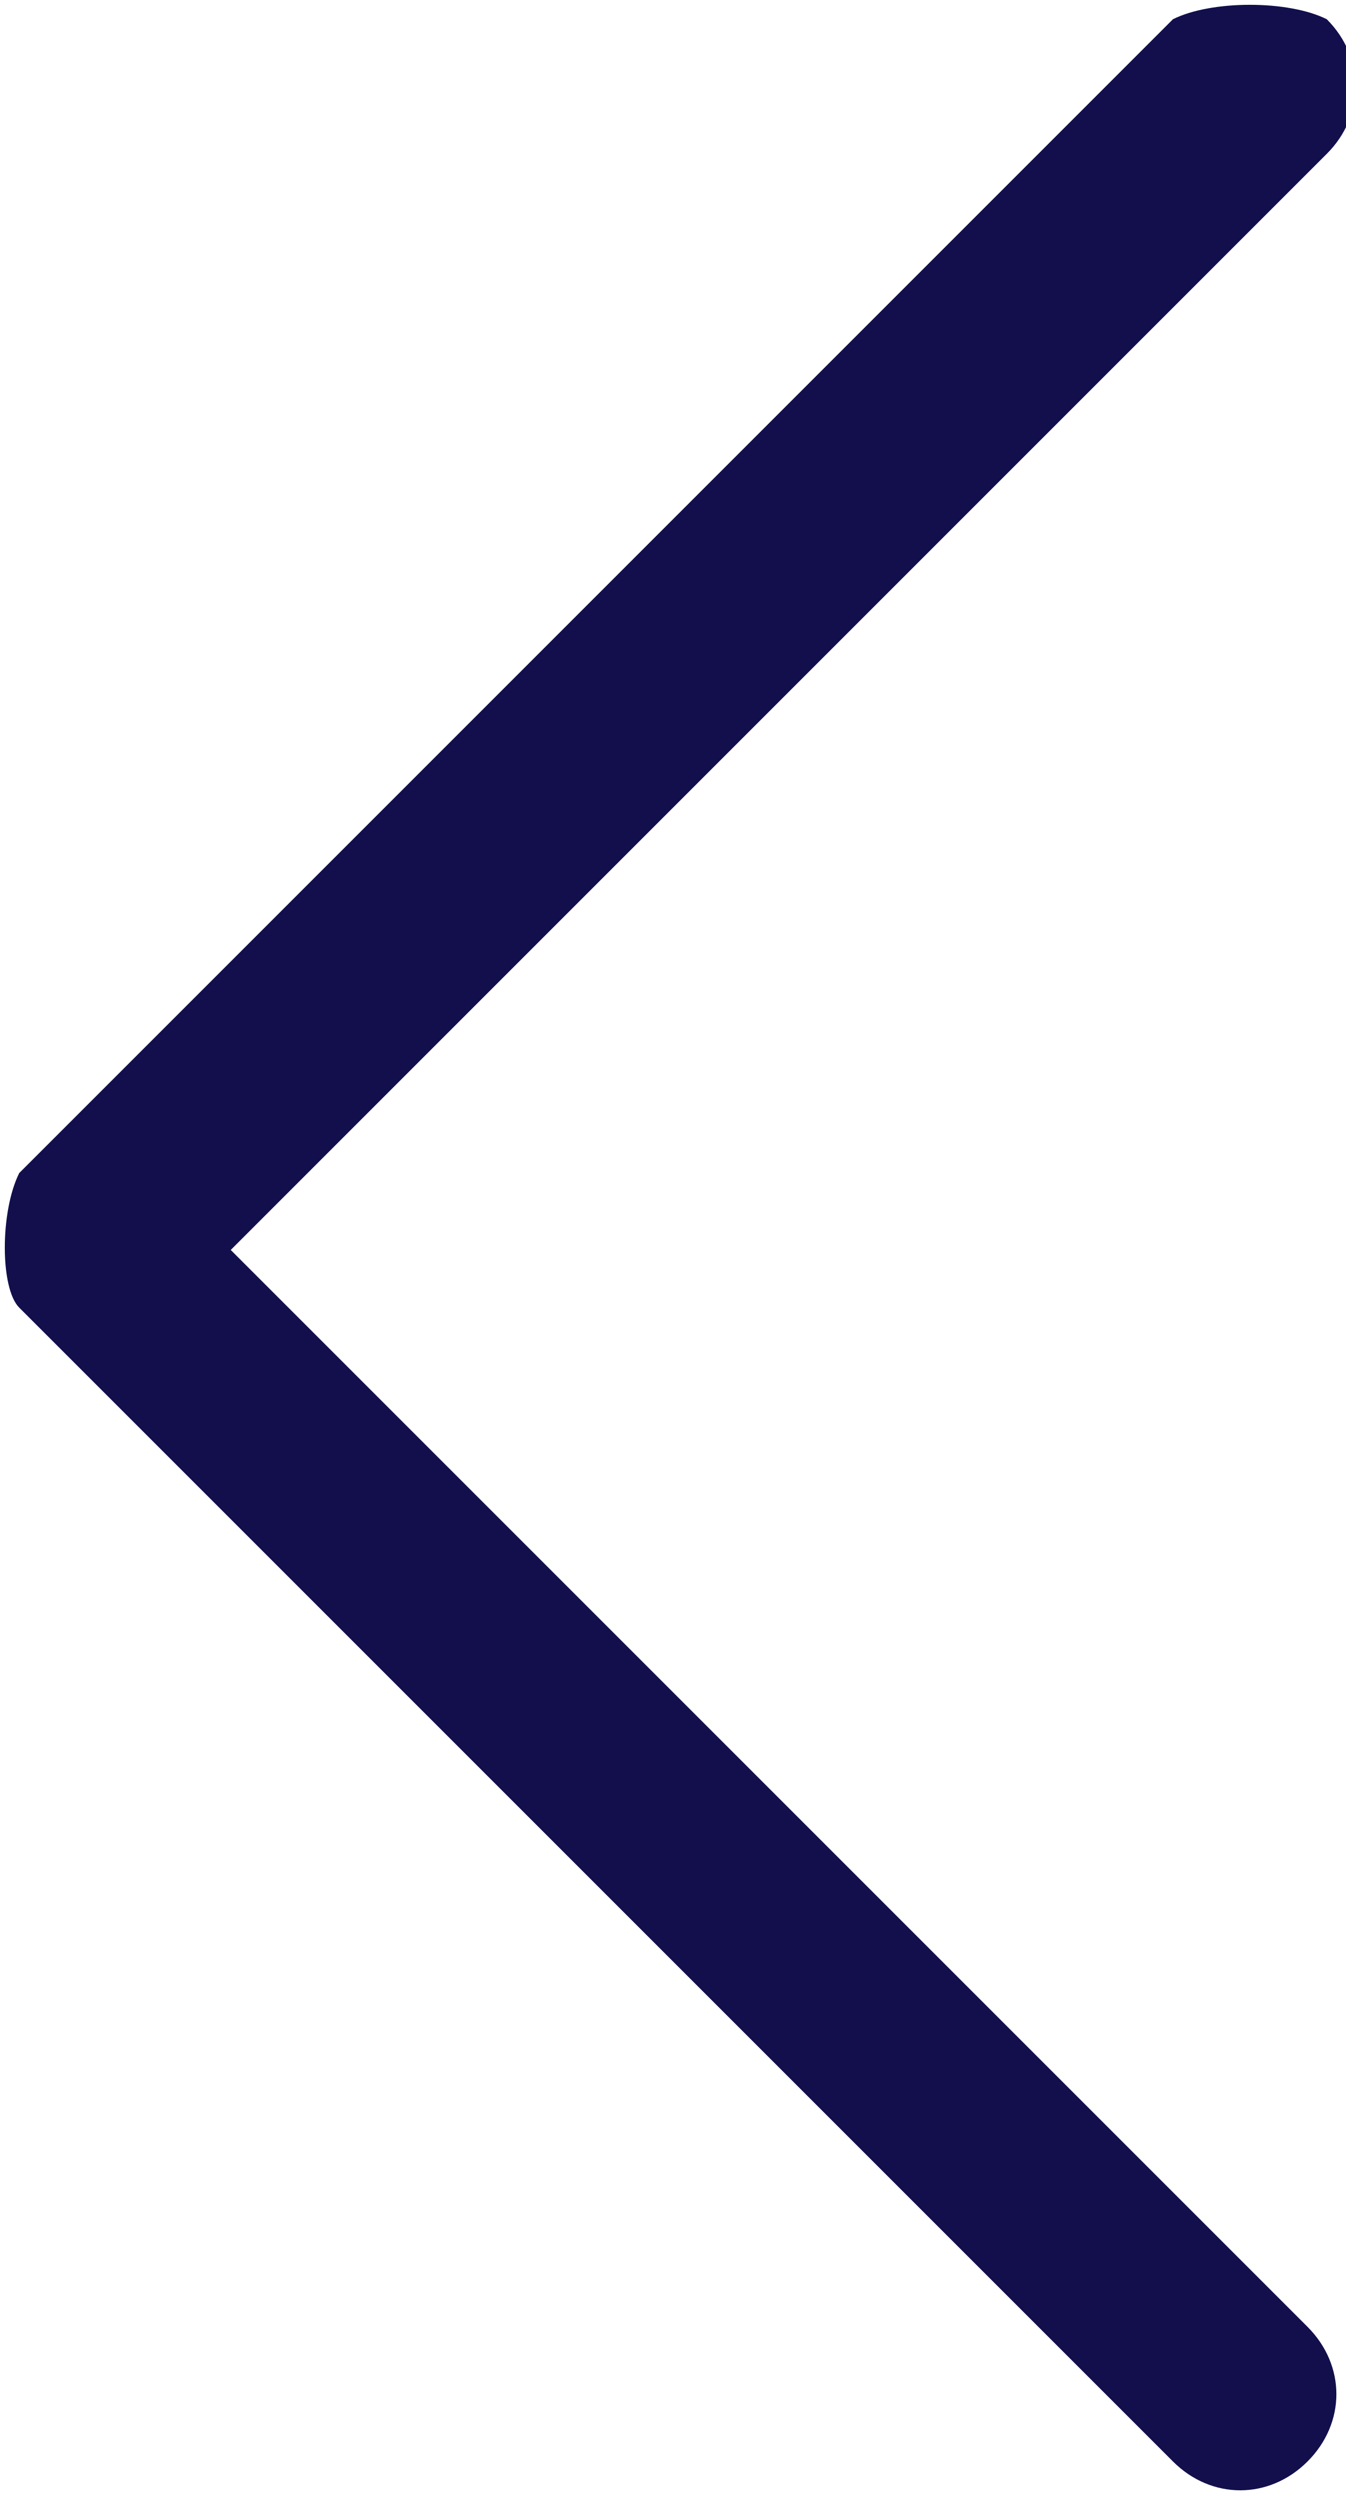
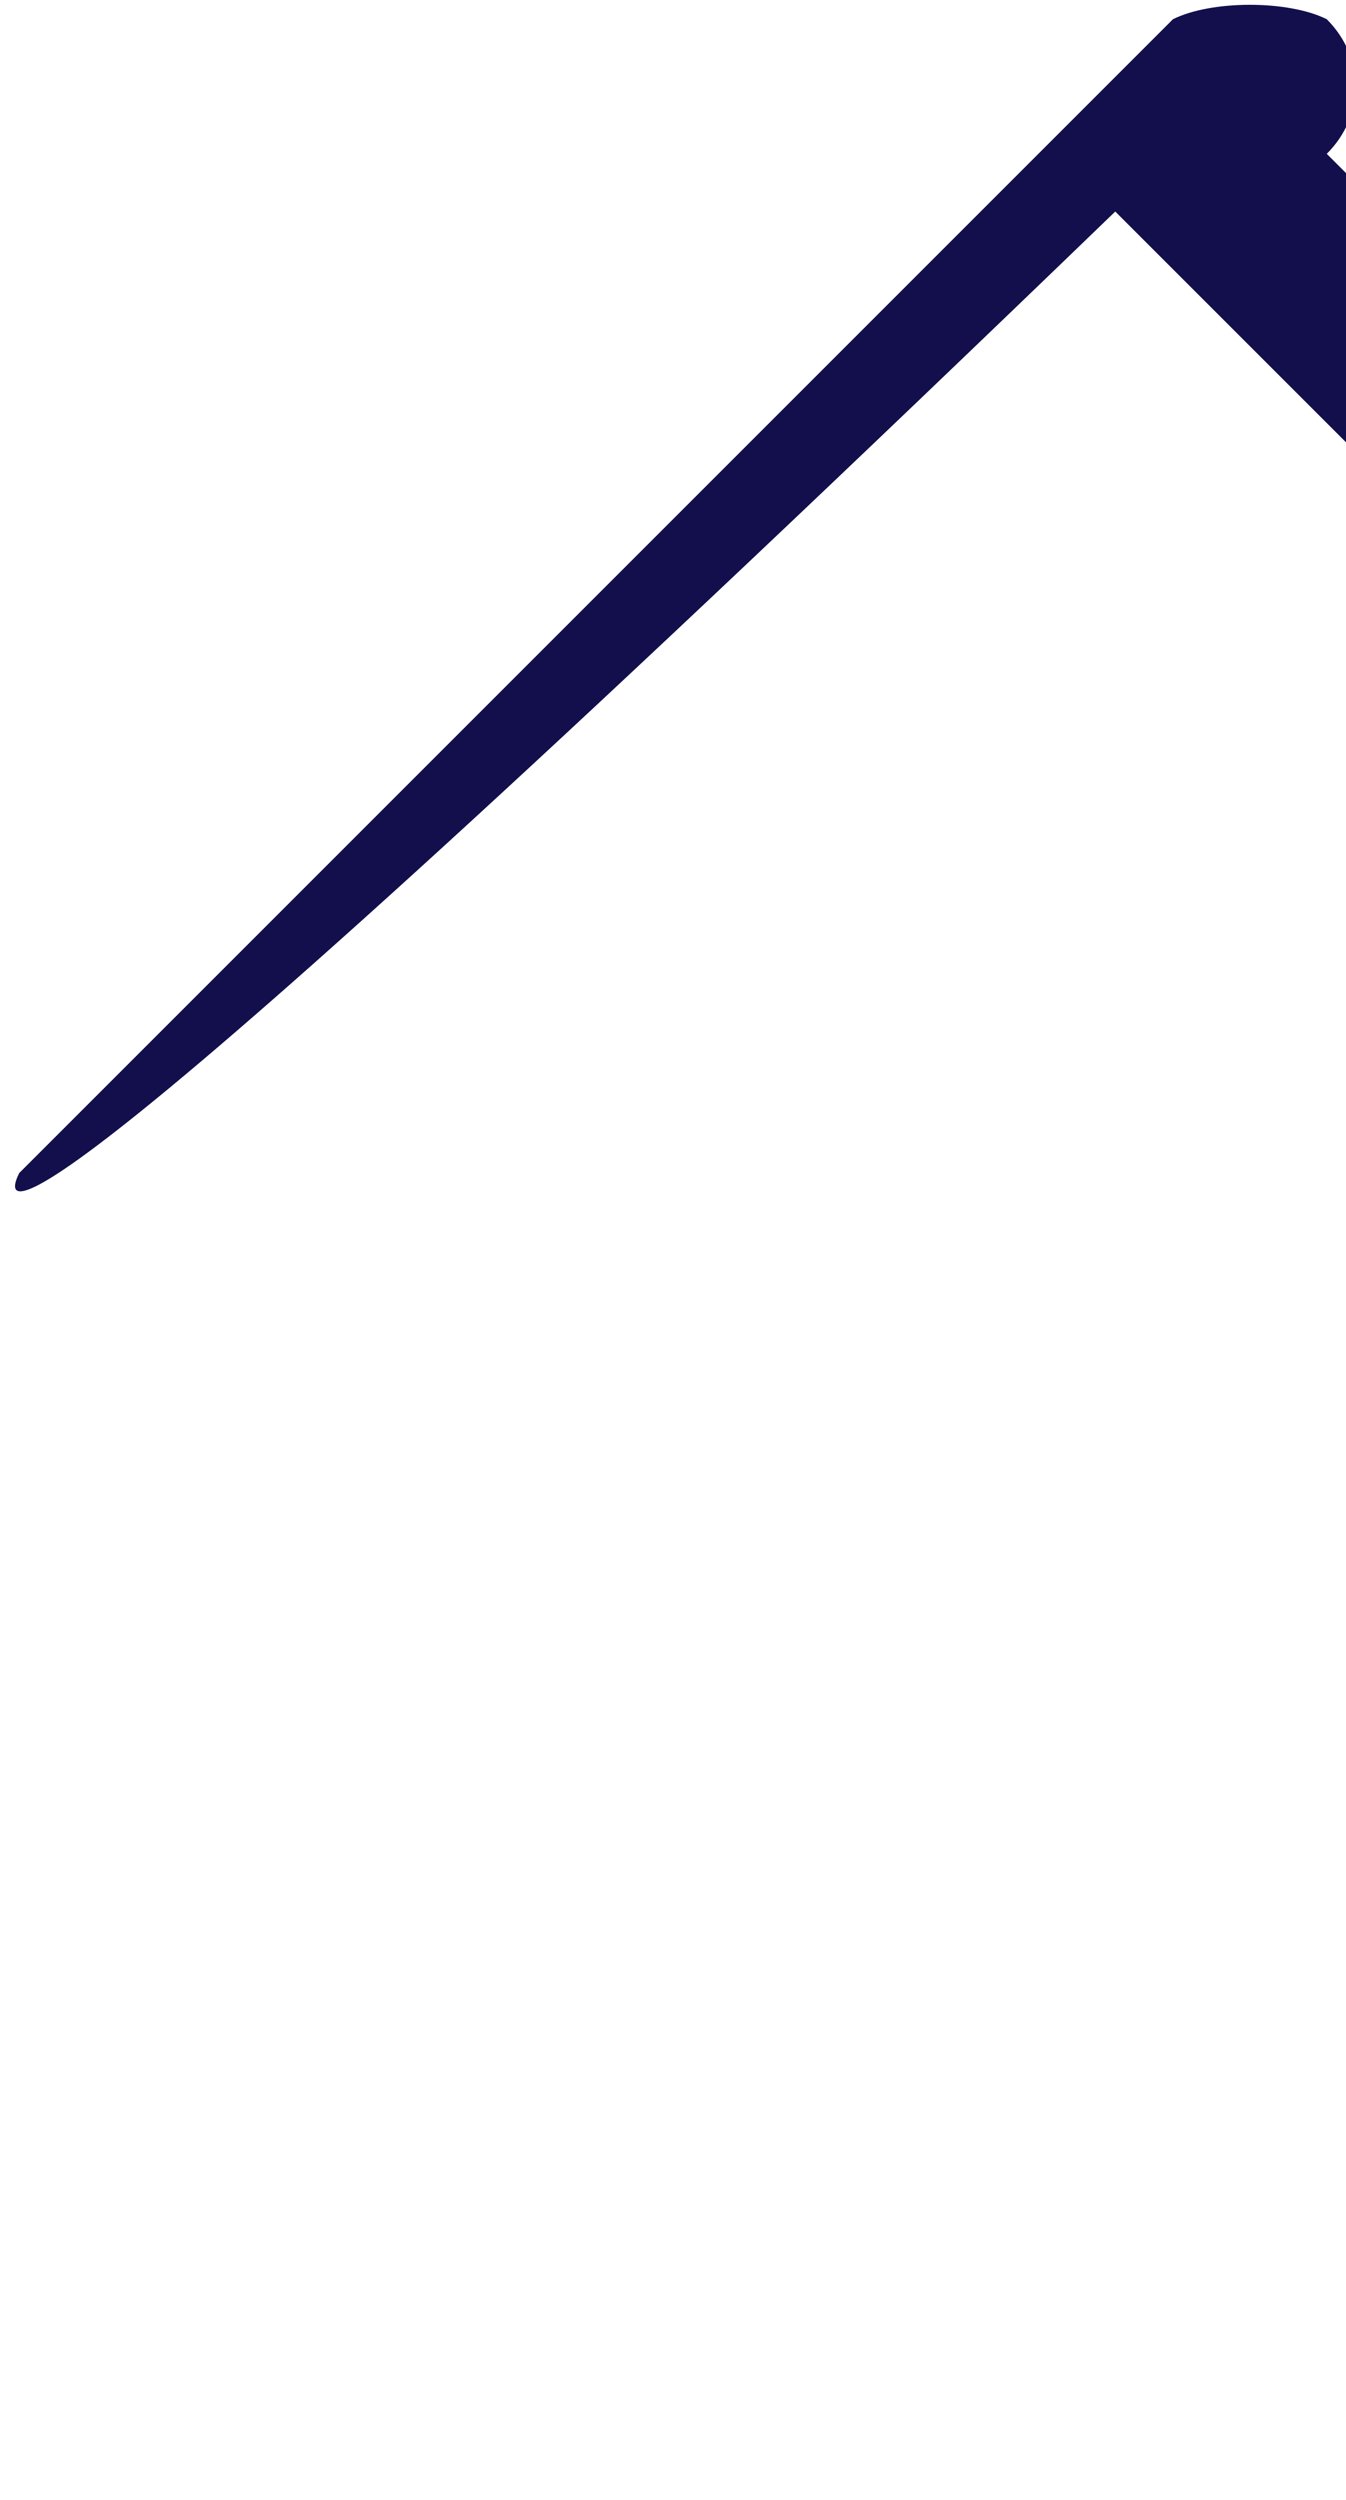
<svg xmlns="http://www.w3.org/2000/svg" version="1.1" id="Layer_1" fill="#120F4C" x="0px" y="0px" viewBox="0 0 7 13" style="enable-background:new 0 0 7 13;" xml:space="preserve">
-   <path d="M6.9,0.1c0.2,0.2,0.2,0.5,0,0.7c0,0,0,0,0,0L1.2,6.5l5.6,5.6c0.2,0.2,0.2,0.5,0,0.7s-0.5,0.2-0.7,0l-6-6  C0,6.7,0,6.3,0.1,6.1c0,0,0,0,0,0l6-6C6.3,0,6.7,0,6.9,0.1C6.9,0.1,6.9,0.1,6.9,0.1z" />
+   <path d="M6.9,0.1c0.2,0.2,0.2,0.5,0,0.7c0,0,0,0,0,0l5.6,5.6c0.2,0.2,0.2,0.5,0,0.7s-0.5,0.2-0.7,0l-6-6  C0,6.7,0,6.3,0.1,6.1c0,0,0,0,0,0l6-6C6.3,0,6.7,0,6.9,0.1C6.9,0.1,6.9,0.1,6.9,0.1z" />
</svg>